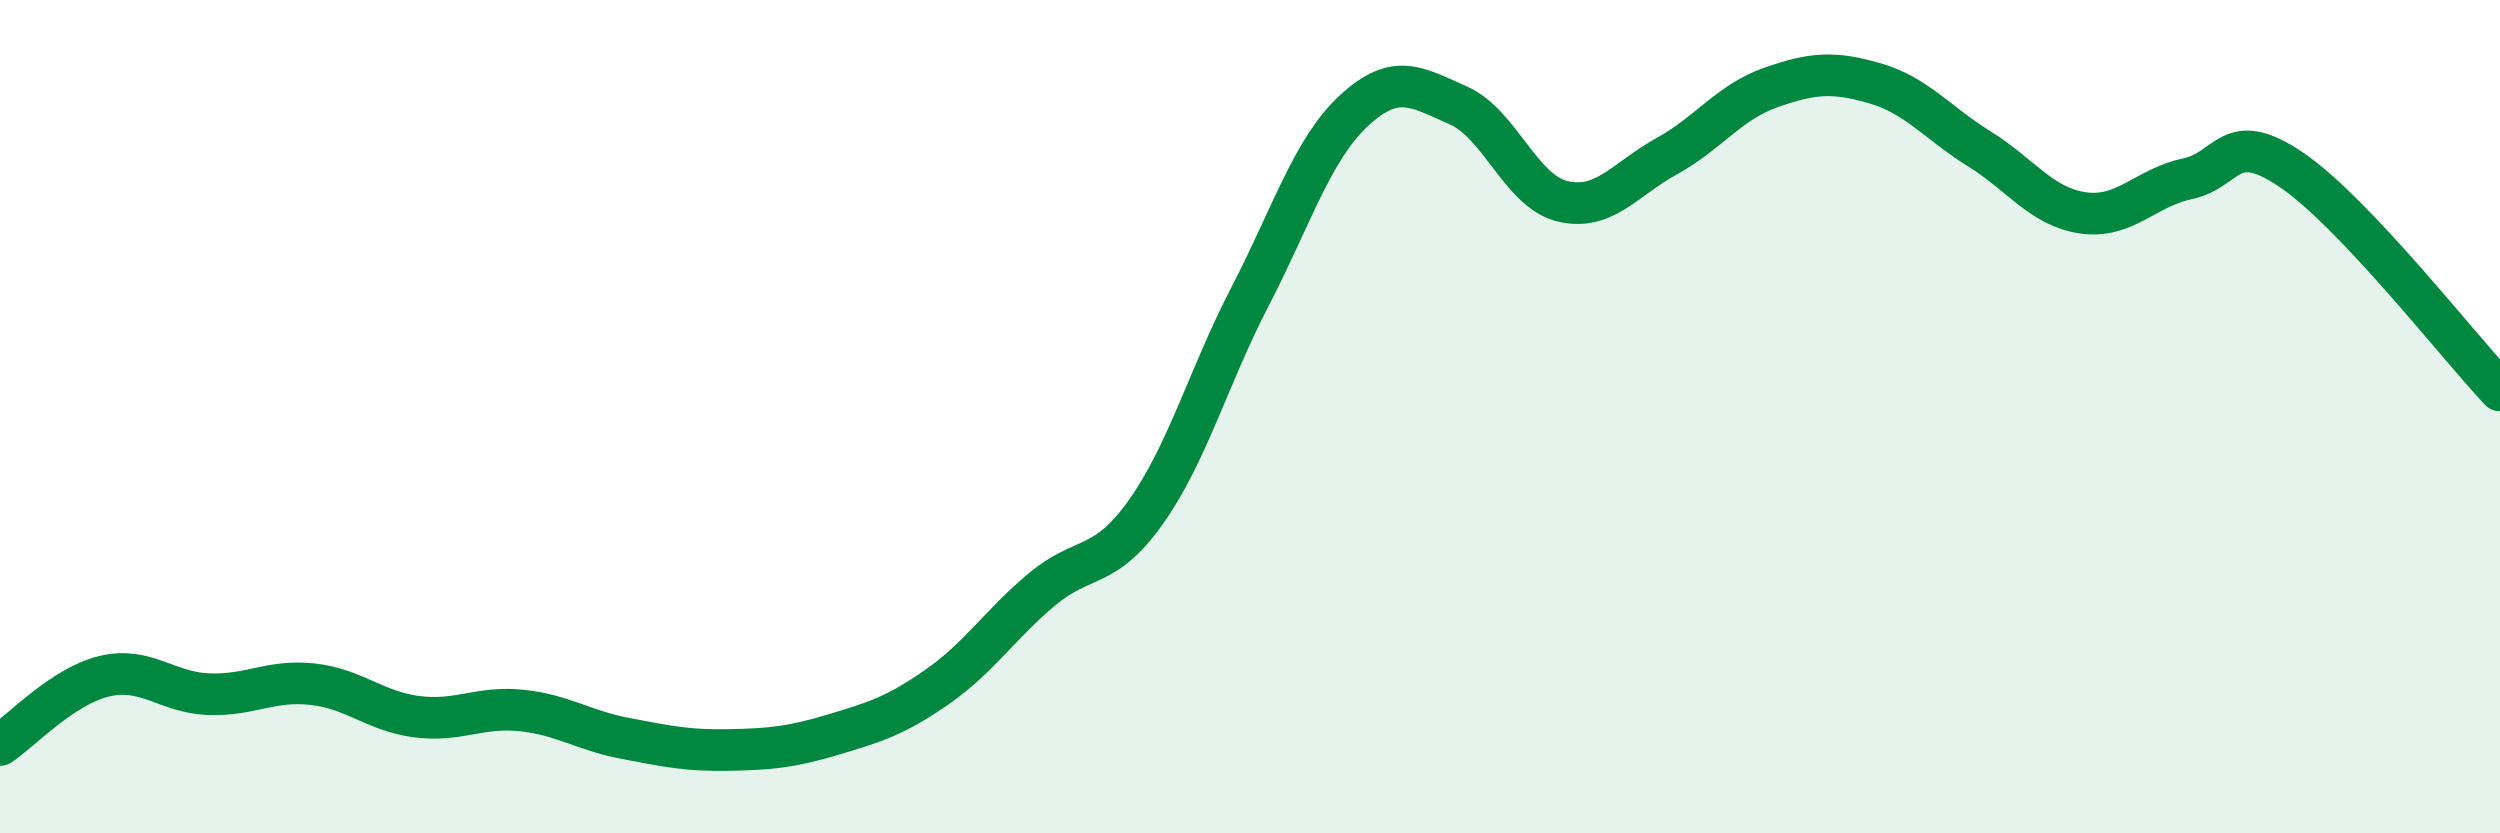
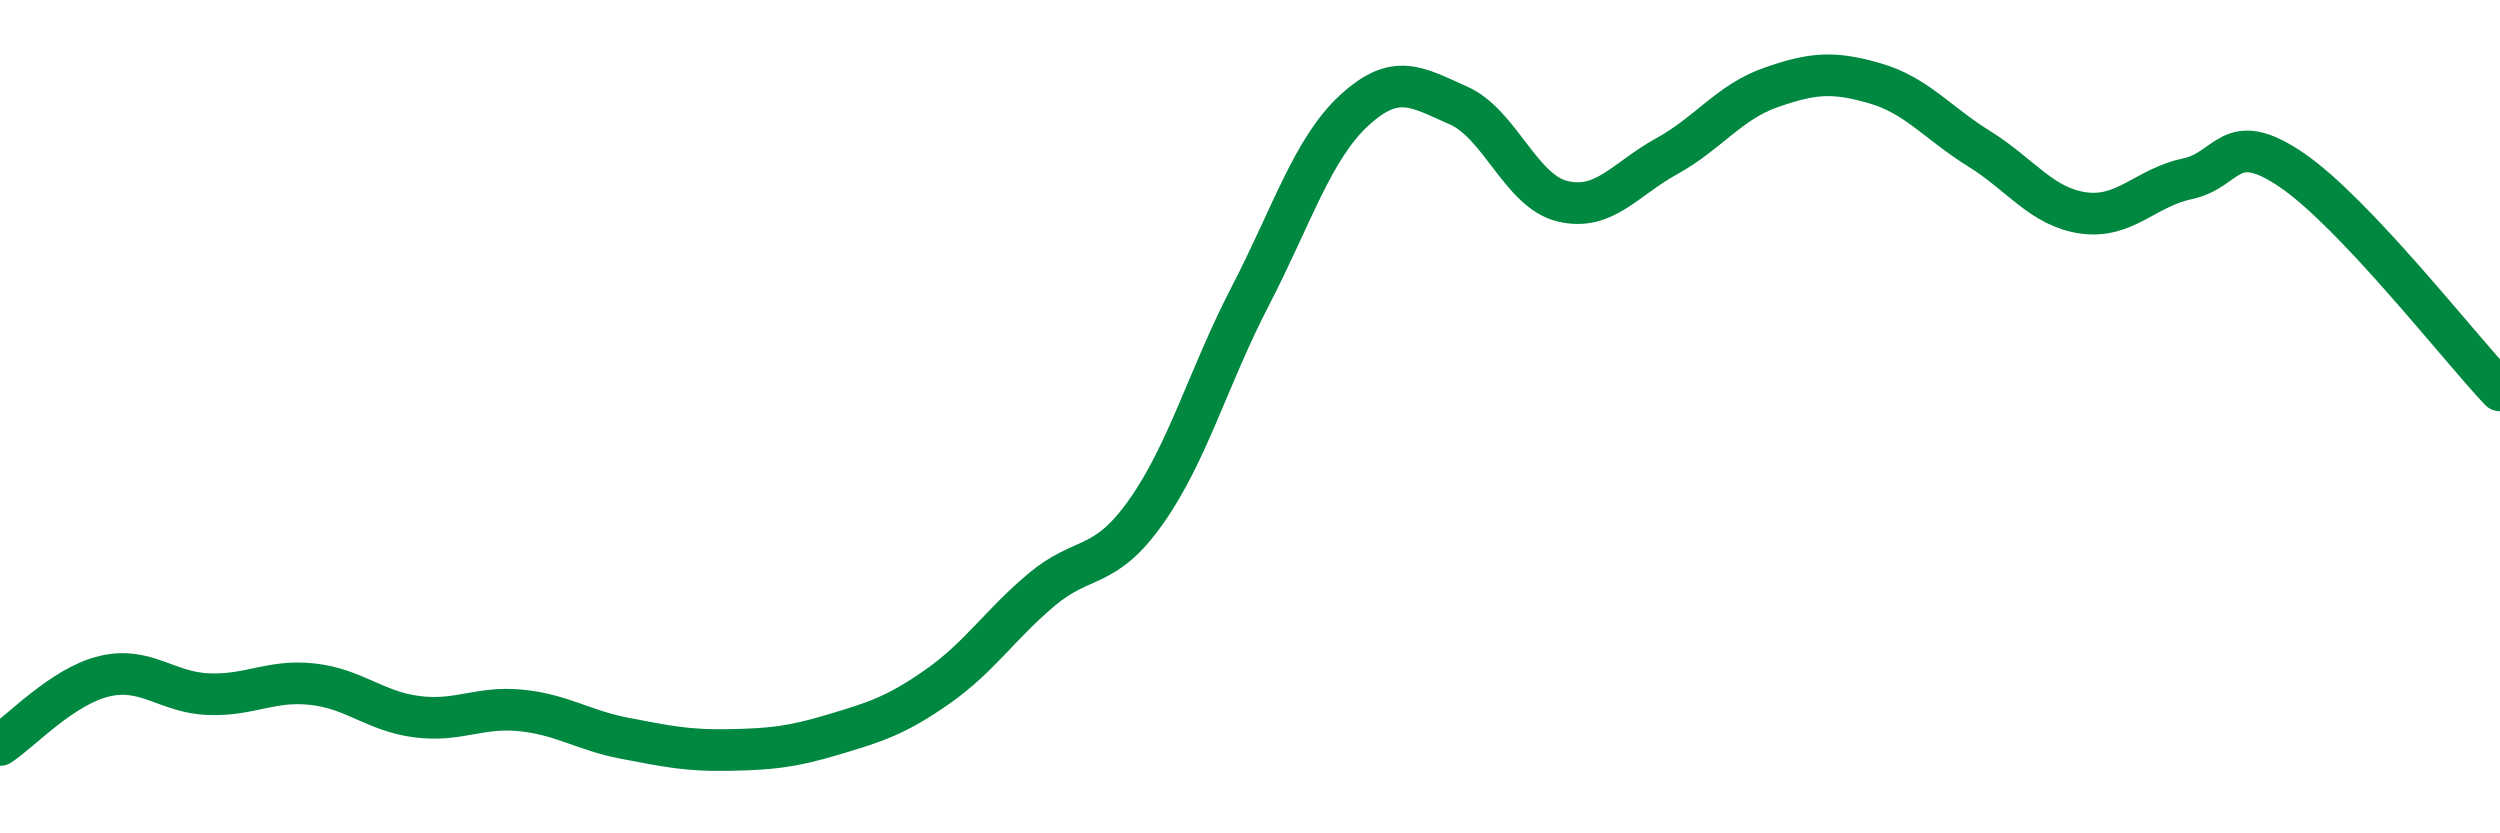
<svg xmlns="http://www.w3.org/2000/svg" width="60" height="20" viewBox="0 0 60 20">
-   <path d="M 0,17.88 C 0.5,17.55 1.5,16.47 2.5,16.23 C 3.5,15.99 4,16.62 5,16.66 C 6,16.7 6.5,16.31 7.5,16.42 C 8.5,16.53 9,17.07 10,17.2 C 11,17.33 11.5,16.95 12.5,17.05 C 13.5,17.15 14,17.53 15,17.72 C 16,17.91 16.5,18.02 17.5,18 C 18.5,17.98 19,17.93 20,17.63 C 21,17.33 21.5,17.18 22.5,16.48 C 23.5,15.78 24,14.99 25,14.15 C 26,13.31 26.5,13.7 27.5,12.29 C 28.5,10.88 29,9.05 30,7.12 C 31,5.19 31.5,3.57 32.5,2.65 C 33.5,1.73 34,2.09 35,2.53 C 36,2.97 36.5,4.59 37.5,4.83 C 38.5,5.07 39,4.3 40,3.75 C 41,3.2 41.5,2.45 42.5,2.1 C 43.5,1.75 44,1.71 45,2 C 46,2.29 46.5,2.95 47.5,3.57 C 48.5,4.19 49,4.97 50,5.11 C 51,5.25 51.5,4.5 52.5,4.29 C 53.5,4.08 53.5,3.06 55,4.08 C 56.5,5.1 59,8.31 60,9.37L60 20L0 20Z" fill="#008740" opacity="0.1" stroke-linecap="round" stroke-linejoin="round" />
  <path d="M 0,17.88 C 0.5,17.55 1.5,16.47 2.5,16.23 C 3.5,15.99 4,16.62 5,16.66 C 6,16.7 6.5,16.31 7.5,16.42 C 8.5,16.53 9,17.07 10,17.2 C 11,17.33 11.5,16.95 12.5,17.05 C 13.5,17.15 14,17.53 15,17.72 C 16,17.91 16.5,18.02 17.5,18 C 18.5,17.98 19,17.93 20,17.63 C 21,17.33 21.5,17.18 22.5,16.48 C 23.5,15.78 24,14.99 25,14.15 C 26,13.31 26.5,13.7 27.5,12.29 C 28.5,10.88 29,9.05 30,7.12 C 31,5.19 31.5,3.57 32.5,2.65 C 33.5,1.73 34,2.09 35,2.53 C 36,2.97 36.5,4.59 37.5,4.83 C 38.5,5.07 39,4.3 40,3.75 C 41,3.2 41.5,2.45 42.5,2.1 C 43.5,1.75 44,1.71 45,2 C 46,2.29 46.5,2.95 47.5,3.57 C 48.5,4.19 49,4.97 50,5.11 C 51,5.25 51.5,4.5 52.5,4.29 C 53.5,4.08 53.5,3.06 55,4.08 C 56.5,5.1 59,8.31 60,9.37" stroke="#008740" stroke-width="1" fill="none" stroke-linecap="round" stroke-linejoin="round" />
</svg>